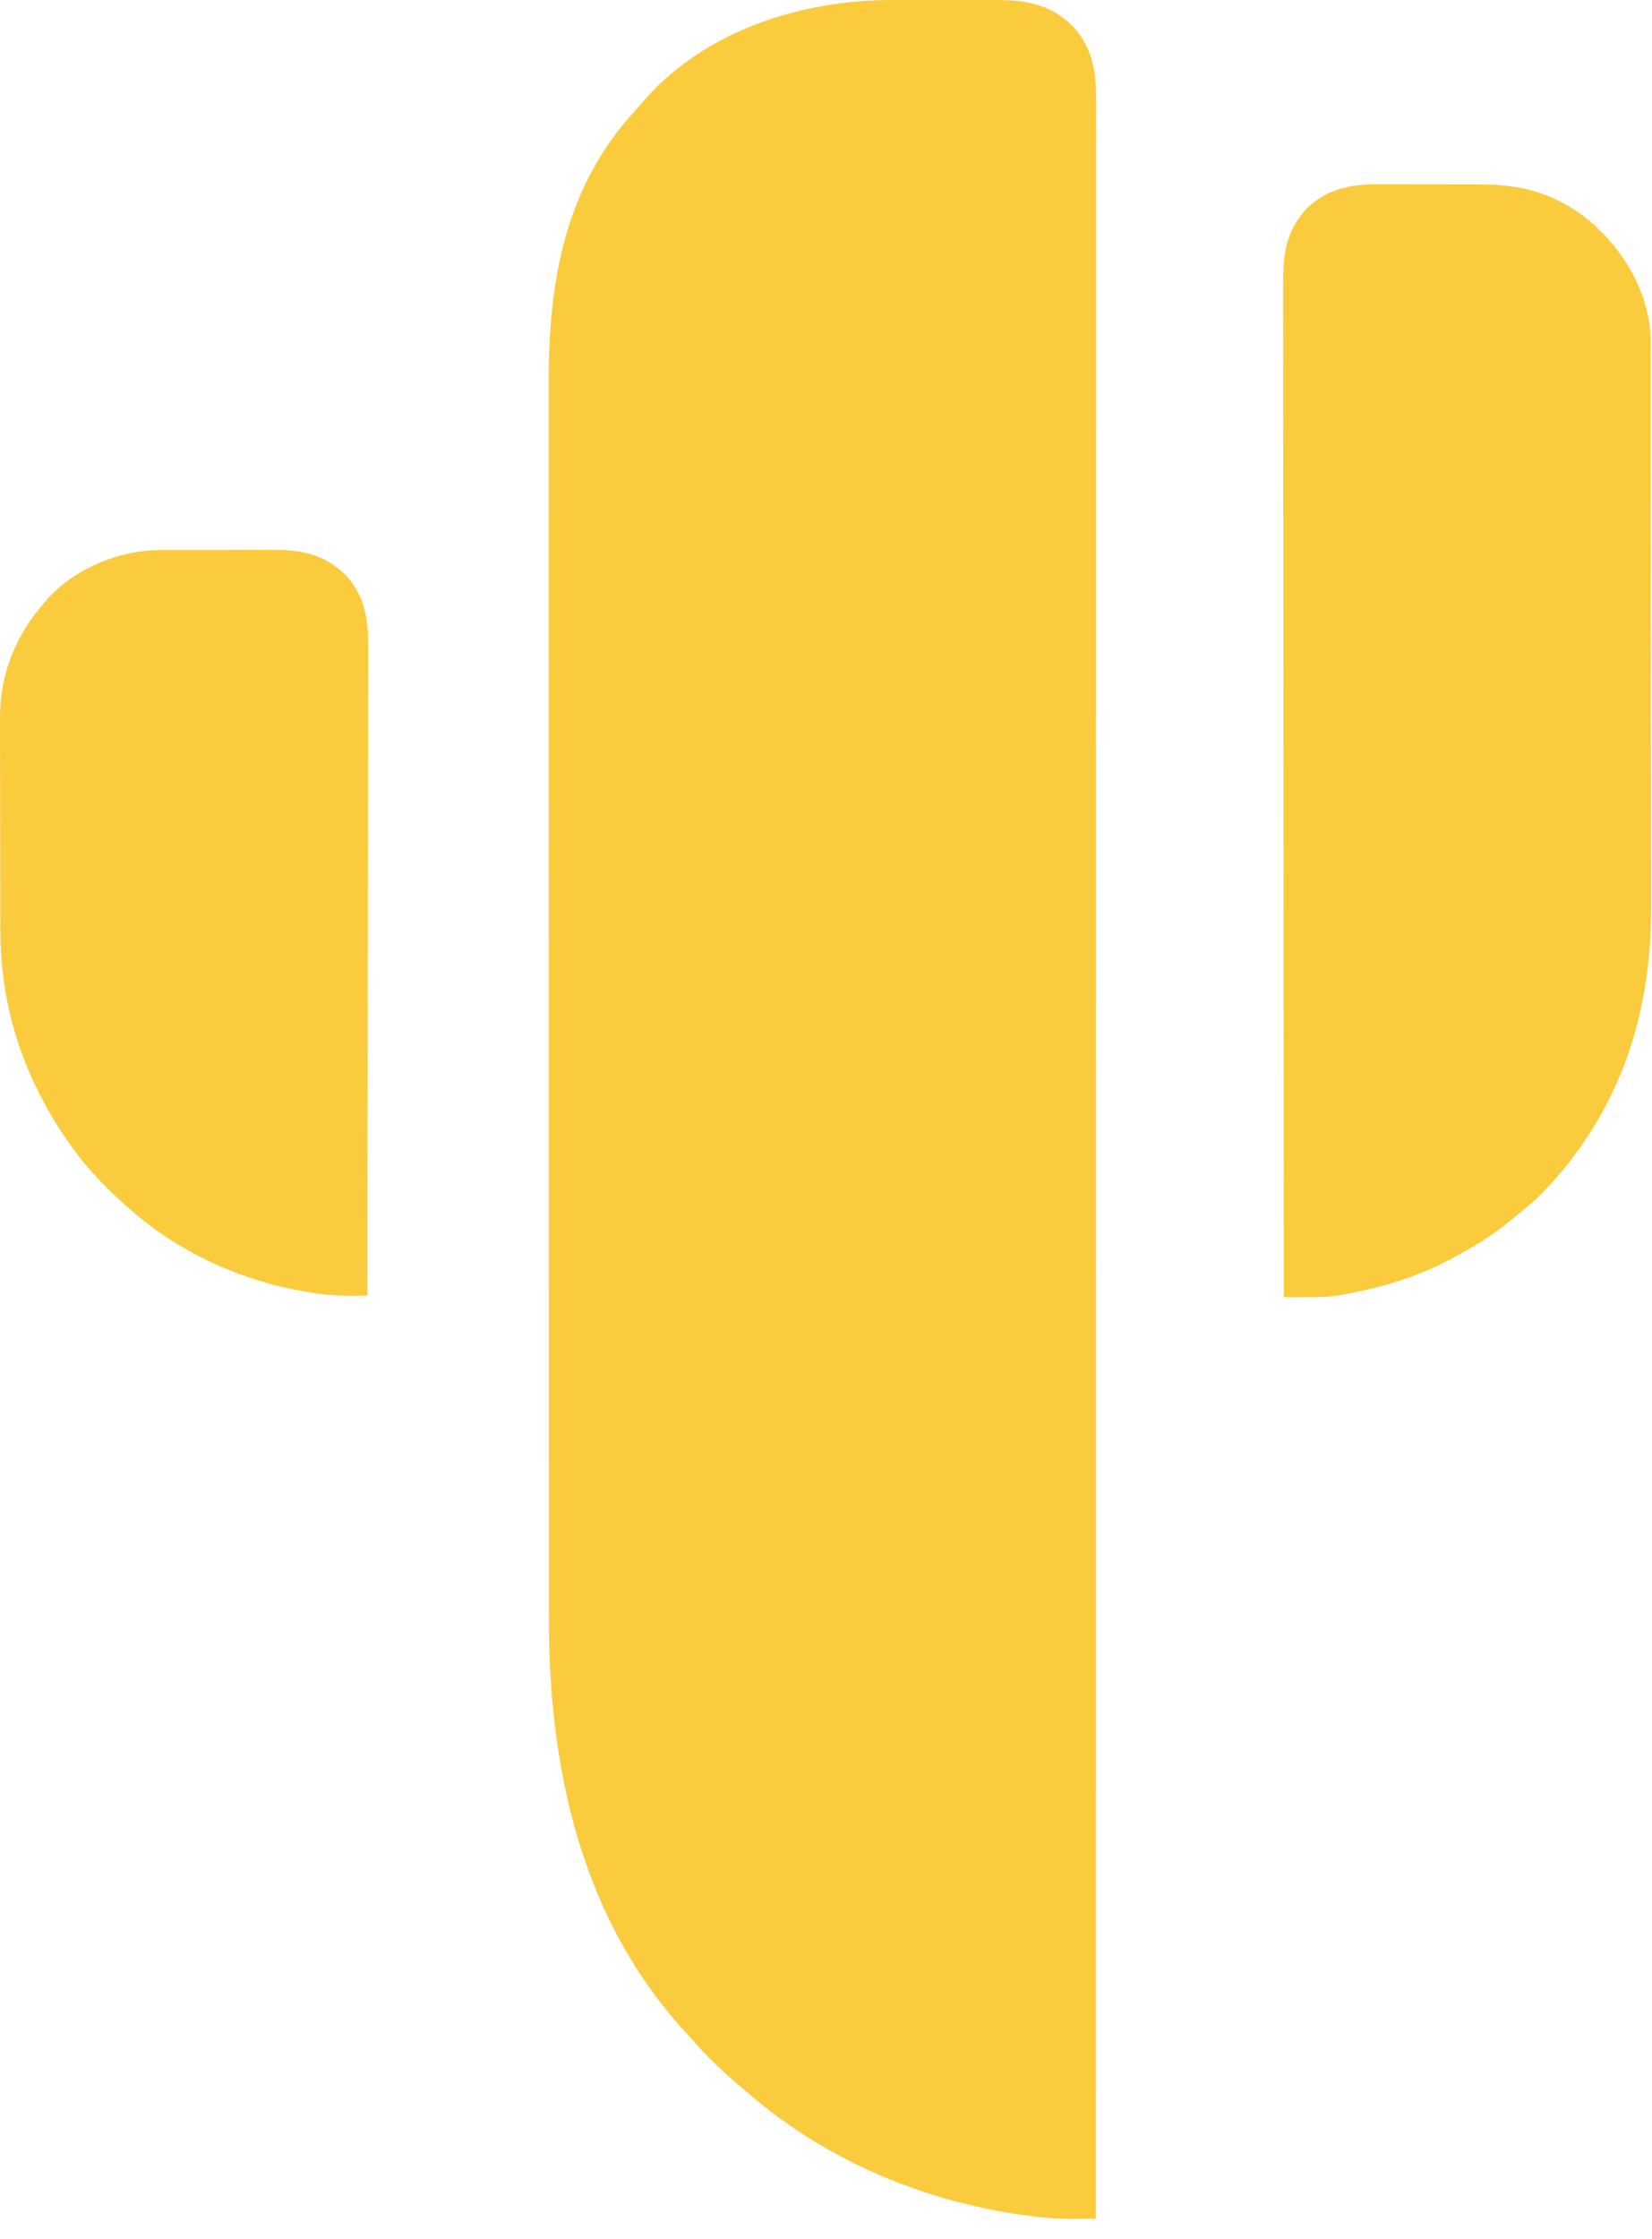
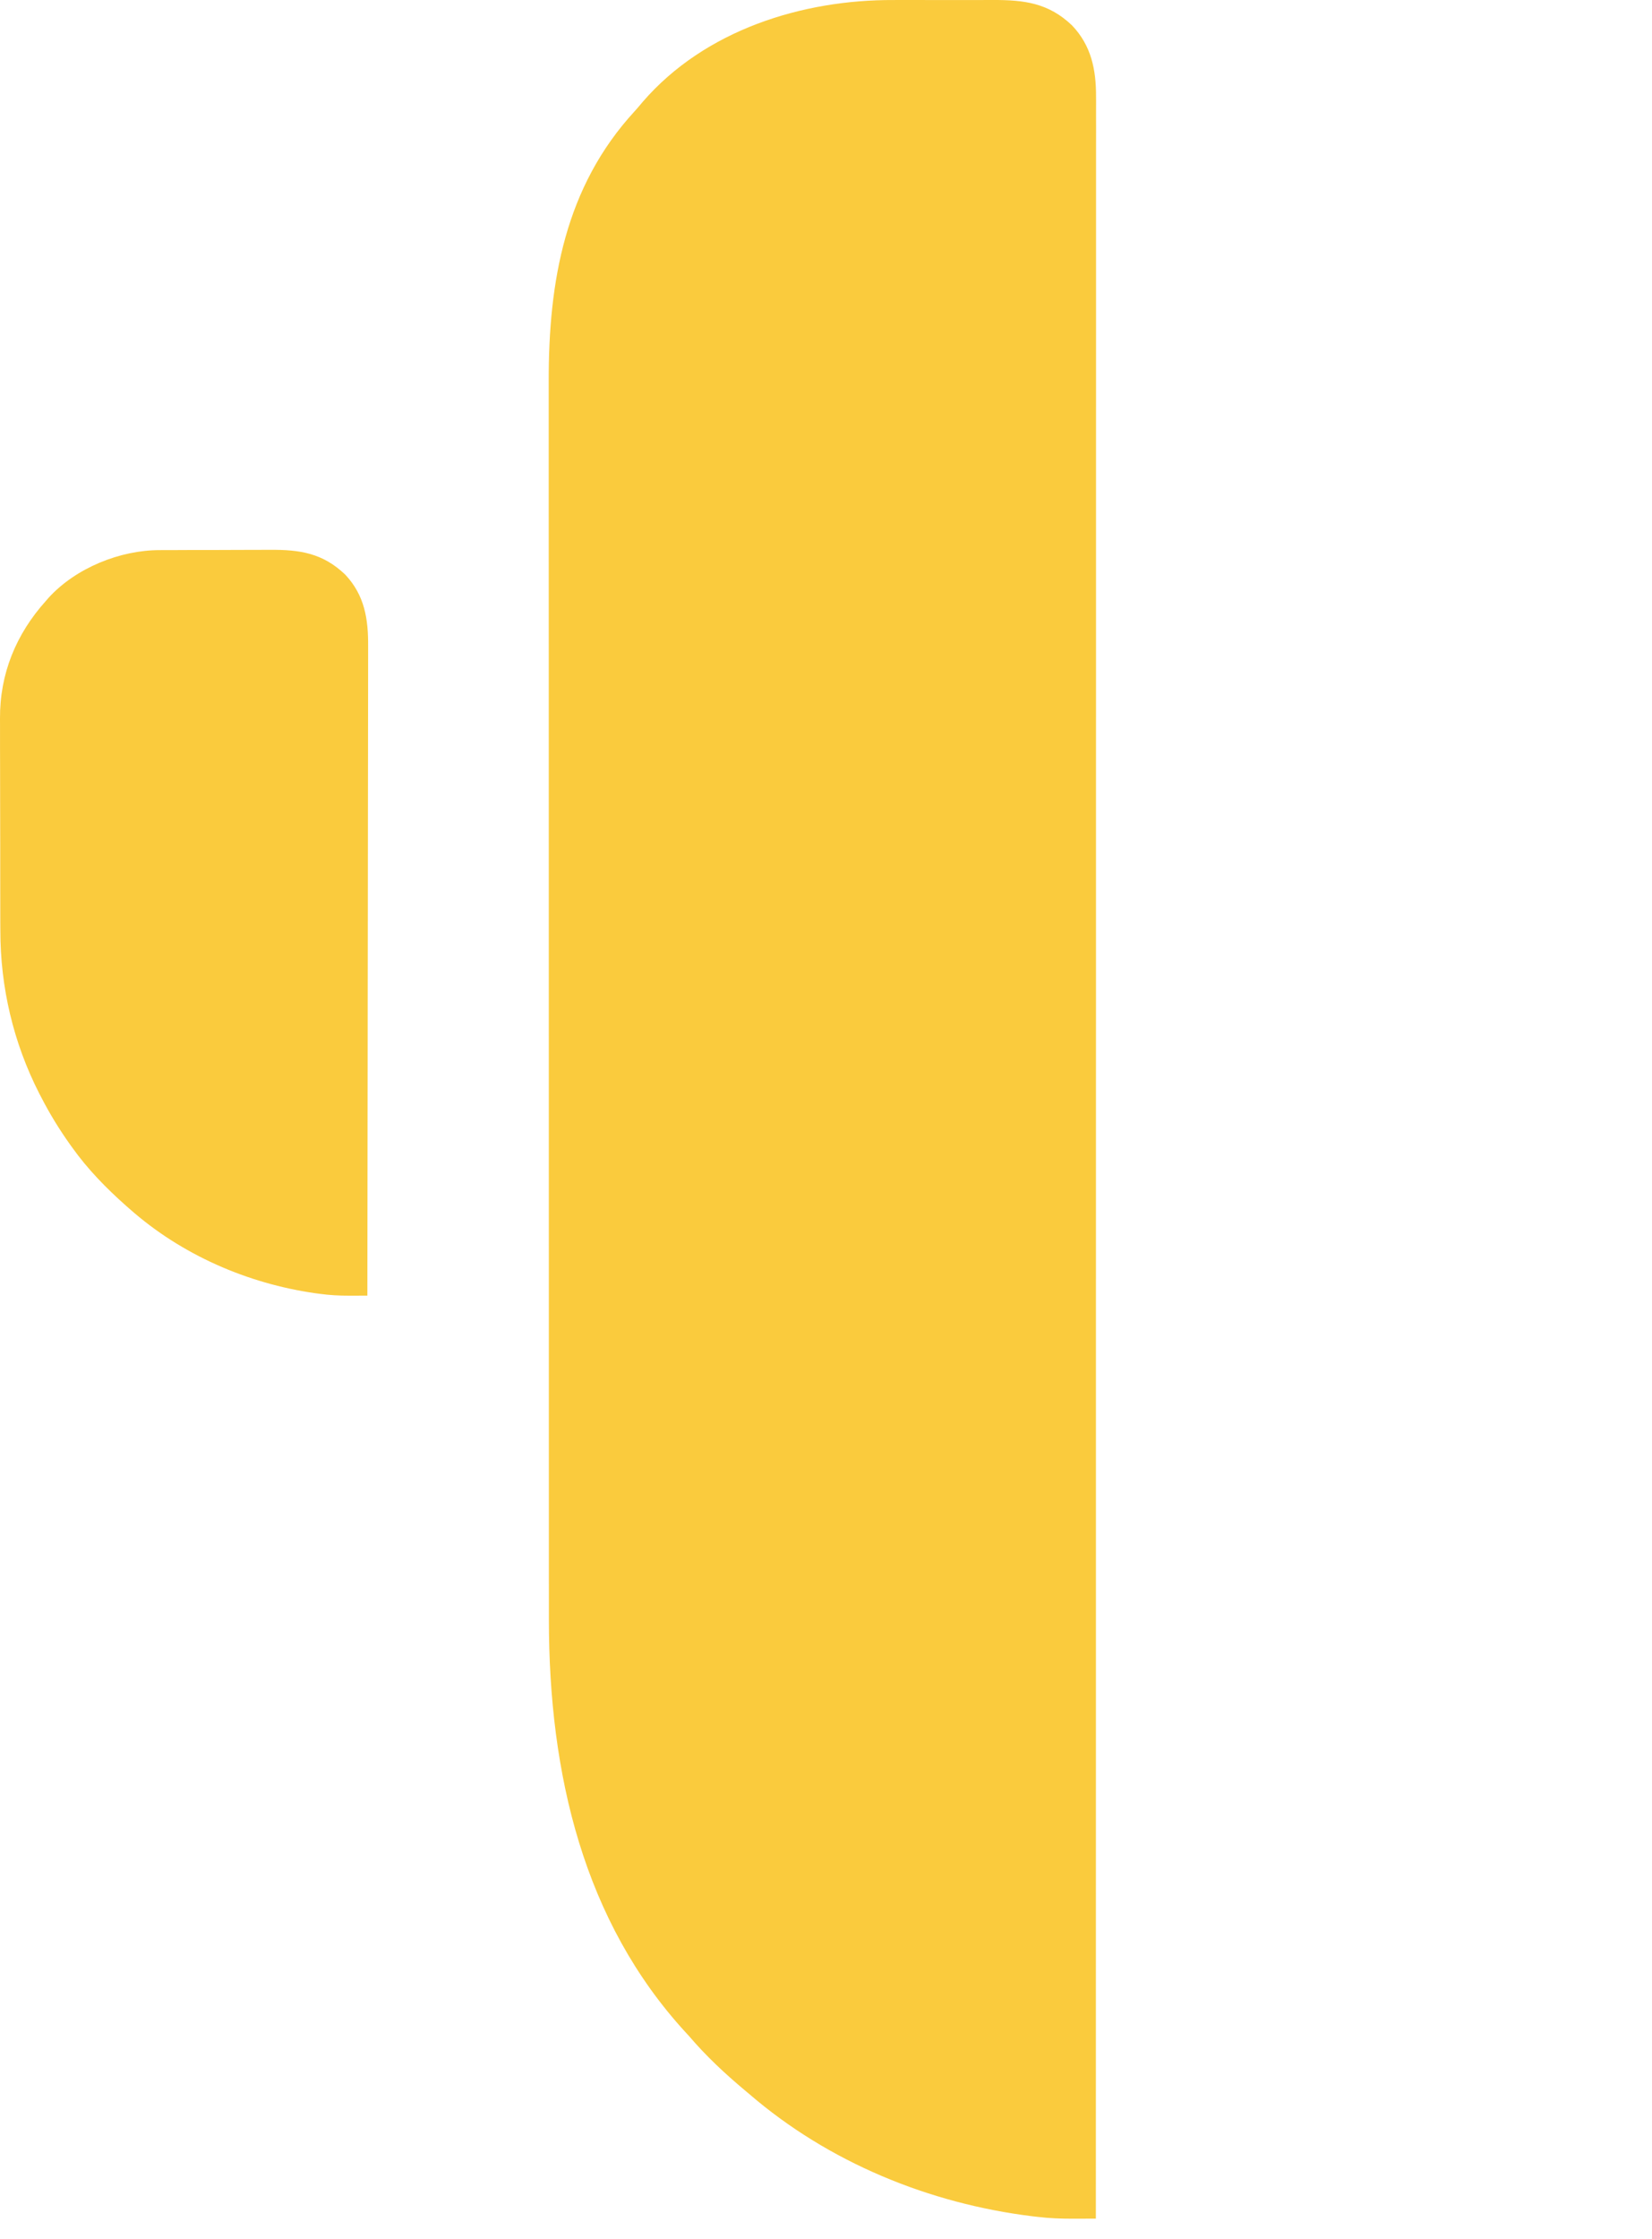
<svg xmlns="http://www.w3.org/2000/svg" width="62" height="84" viewBox="0 0 62 84" fill="none">
  <path d="M33.531 0.001C33.673 0.001 33.816 0.001 33.958 0C34.253 -0 34.547 0 34.842 0.001C35.218 0.003 35.594 0.002 35.97 0.001C36.263 -0 36.555 5.88276e-05 36.848 0.001C36.986 0.001 37.125 0.001 37.264 8.4155e-05C38.431 -0.004 39.35 0.109 40.233 0.952C40.955 1.71 41.138 2.609 41.135 3.626C41.136 3.711 41.136 3.711 41.136 3.797C41.136 3.986 41.136 4.175 41.135 4.364C41.135 4.501 41.135 4.638 41.136 4.776C41.136 5.115 41.136 5.454 41.135 5.793C41.135 6.202 41.135 6.611 41.135 7.02C41.135 7.785 41.135 8.549 41.135 9.314C41.135 10.089 41.135 10.864 41.135 11.638C41.135 11.687 41.135 11.736 41.135 11.787C41.135 12.036 41.135 12.285 41.135 12.535C41.135 14.341 41.135 16.147 41.134 17.953C41.134 19.741 41.134 21.53 41.134 23.318C41.134 23.402 41.134 23.402 41.134 23.487C41.134 23.994 41.134 24.501 41.134 25.008C41.134 26.269 41.133 27.53 41.133 28.791C41.133 28.849 41.133 28.906 41.133 28.965C41.133 31.759 41.133 34.552 41.133 37.346C41.132 38.316 41.132 39.285 41.132 40.255C41.132 40.345 41.132 40.345 41.132 40.437C41.132 43.232 41.132 46.027 41.131 48.822C41.131 49.003 41.131 49.184 41.131 49.366C41.131 50.568 41.131 51.771 41.131 52.973C41.131 55.366 41.131 57.758 41.131 60.151C41.131 60.265 41.131 60.379 41.131 60.492C41.13 65.622 41.13 70.752 41.129 75.881C41.129 75.929 41.129 75.977 41.129 76.027C41.129 78.429 41.128 80.832 41.128 83.234C40.904 83.235 40.68 83.235 40.455 83.235C40.392 83.236 40.329 83.236 40.264 83.236C39.818 83.237 39.382 83.221 38.938 83.167C38.872 83.16 38.805 83.152 38.736 83.144C34.875 82.667 31.105 81.129 28.128 78.566C28.071 78.518 28.014 78.471 27.955 78.421C27.206 77.794 26.49 77.125 25.855 76.379C25.814 76.336 25.774 76.292 25.733 76.247C21.911 72.087 20.598 66.571 20.6 60.754C20.6 60.498 20.6 60.241 20.6 59.985C20.599 59.537 20.599 59.089 20.599 58.641C20.599 57.975 20.599 57.309 20.599 56.643C20.598 55.384 20.598 54.125 20.598 52.866C20.598 51.893 20.598 50.92 20.598 49.948C20.598 49.667 20.598 49.387 20.598 49.106C20.598 49.037 20.598 48.967 20.598 48.895C20.597 46.935 20.597 44.975 20.597 43.015C20.597 42.941 20.597 42.868 20.597 42.792C20.597 42.418 20.597 42.044 20.597 41.669C20.597 41.595 20.597 41.521 20.597 41.444C20.597 41.294 20.597 41.144 20.597 40.994C20.597 38.657 20.597 36.319 20.596 33.982C20.595 31.353 20.594 28.725 20.595 26.096C20.595 25.815 20.595 25.535 20.595 25.254C20.595 25.185 20.595 25.116 20.595 25.045C20.595 23.936 20.594 22.827 20.594 21.718C20.593 20.602 20.593 19.487 20.593 18.372C20.594 17.71 20.594 17.048 20.593 16.387C20.593 15.944 20.593 15.501 20.593 15.057C20.593 14.806 20.593 14.554 20.593 14.302C20.586 10.555 21.207 7.014 23.814 4.178C23.921 4.061 24.023 3.94 24.124 3.818C26.454 1.126 30.107 -0.013 33.531 0.001Z" fill="#FACB3D" />
-   <path d="M52.019 6.911C52.147 6.911 52.274 6.911 52.401 6.911C52.667 6.911 52.932 6.912 53.198 6.914C53.536 6.916 53.874 6.917 54.212 6.916C54.475 6.916 54.737 6.917 55 6.918C55.125 6.918 55.249 6.918 55.374 6.918C56.069 6.919 56.718 6.946 57.394 7.123C57.438 7.135 57.483 7.147 57.529 7.159C59.127 7.608 60.417 8.76 61.234 10.195C61.661 10.976 61.947 11.894 61.949 12.791C61.949 12.831 61.949 12.87 61.949 12.912C61.949 13.045 61.949 13.178 61.949 13.312C61.949 13.409 61.95 13.505 61.95 13.602C61.95 13.867 61.951 14.133 61.951 14.399C61.951 14.685 61.952 14.972 61.952 15.258C61.953 15.951 61.954 16.643 61.954 17.335C61.955 17.662 61.955 17.988 61.955 18.315C61.956 19.401 61.957 20.488 61.958 21.575C61.958 21.857 61.958 22.138 61.958 22.42C61.958 22.49 61.958 22.561 61.958 22.633C61.958 23.765 61.96 24.898 61.962 26.031C61.964 27.195 61.965 28.36 61.965 29.525C61.965 30.178 61.966 30.831 61.967 31.484C61.968 32.041 61.969 32.598 61.968 33.155C61.968 33.438 61.968 33.721 61.969 34.005C61.985 38.117 60.761 41.777 57.885 44.754C57.582 45.055 57.26 45.325 56.927 45.592C56.881 45.631 56.835 45.67 56.788 45.709C56.096 46.289 55.331 46.765 54.537 47.188C54.496 47.21 54.455 47.231 54.413 47.254C53.19 47.899 51.867 48.298 50.515 48.547C50.44 48.561 50.365 48.576 50.288 48.591C49.819 48.668 49.358 48.67 48.884 48.667C48.816 48.667 48.749 48.667 48.679 48.667C48.514 48.666 48.348 48.666 48.183 48.665C48.179 44.941 48.175 41.217 48.173 37.492C48.173 37.41 48.173 37.41 48.173 37.325C48.172 36.127 48.171 34.929 48.171 33.731C48.17 33.144 48.17 32.556 48.17 31.969C48.17 31.91 48.17 31.852 48.17 31.791C48.169 29.897 48.167 28.002 48.165 26.107C48.163 24.16 48.161 22.212 48.161 20.265C48.161 19.99 48.161 19.715 48.161 19.44C48.161 19.386 48.161 19.332 48.161 19.276C48.16 18.405 48.159 17.533 48.158 16.662C48.156 15.786 48.156 14.91 48.156 14.034C48.156 13.514 48.156 12.993 48.155 12.473C48.154 12.125 48.154 11.777 48.154 11.429C48.155 11.231 48.154 11.033 48.154 10.835C48.148 9.654 48.205 8.714 49.05 7.814C49.93 6.981 50.869 6.901 52.019 6.911Z" fill="#FACB3D" />
  <path d="M5.994 20.638C6.05 20.638 6.107 20.637 6.165 20.637C6.349 20.636 6.533 20.636 6.717 20.636C6.846 20.635 6.975 20.635 7.105 20.634C7.375 20.634 7.645 20.633 7.915 20.634C8.26 20.634 8.604 20.632 8.949 20.63C9.215 20.628 9.482 20.628 9.749 20.628C9.876 20.628 10.003 20.628 10.13 20.627C11.249 20.619 12.111 20.747 12.96 21.56C13.688 22.341 13.823 23.223 13.816 24.253C13.816 24.359 13.816 24.464 13.816 24.57C13.817 24.858 13.816 25.146 13.815 25.434C13.813 25.745 13.814 26.056 13.814 26.367C13.814 26.906 13.813 27.445 13.812 27.983C13.81 28.762 13.81 29.541 13.809 30.32C13.809 31.583 13.807 32.847 13.805 34.11C13.803 35.338 13.801 36.565 13.8 37.792C13.8 37.868 13.8 37.943 13.8 38.021C13.8 38.401 13.8 38.781 13.799 39.161C13.797 42.309 13.793 45.457 13.787 48.606C13.61 48.607 13.433 48.607 13.256 48.608C13.182 48.608 13.182 48.608 13.105 48.608C12.734 48.609 12.371 48.59 12.002 48.539C11.944 48.532 11.887 48.524 11.827 48.516C9.283 48.152 6.809 47.074 4.868 45.356C4.801 45.298 4.801 45.298 4.733 45.238C3.987 44.576 3.292 43.866 2.711 43.051C2.685 43.014 2.658 42.977 2.63 42.939C2.225 42.37 1.865 41.783 1.545 41.16C1.522 41.115 1.499 41.07 1.474 41.024C0.503 39.123 0.011 37.039 0.013 34.904C0.012 34.808 0.012 34.713 0.011 34.618C0.01 34.363 0.01 34.108 0.01 33.853C0.01 33.694 0.01 33.533 0.009 33.373C0.008 32.813 0.008 32.253 0.008 31.693C0.008 31.174 0.007 30.655 0.005 30.136C0.003 29.687 0.003 29.239 0.003 28.79C0.003 28.523 0.003 28.257 0.001 27.99C0 27.739 0 27.488 0.001 27.238C0.001 27.146 0.001 27.055 0 26.964C-0.012 25.276 0.606 23.785 1.72 22.546C1.754 22.507 1.788 22.468 1.823 22.427C2.847 21.305 4.507 20.637 5.994 20.638Z" fill="#FACB3D" />
</svg>